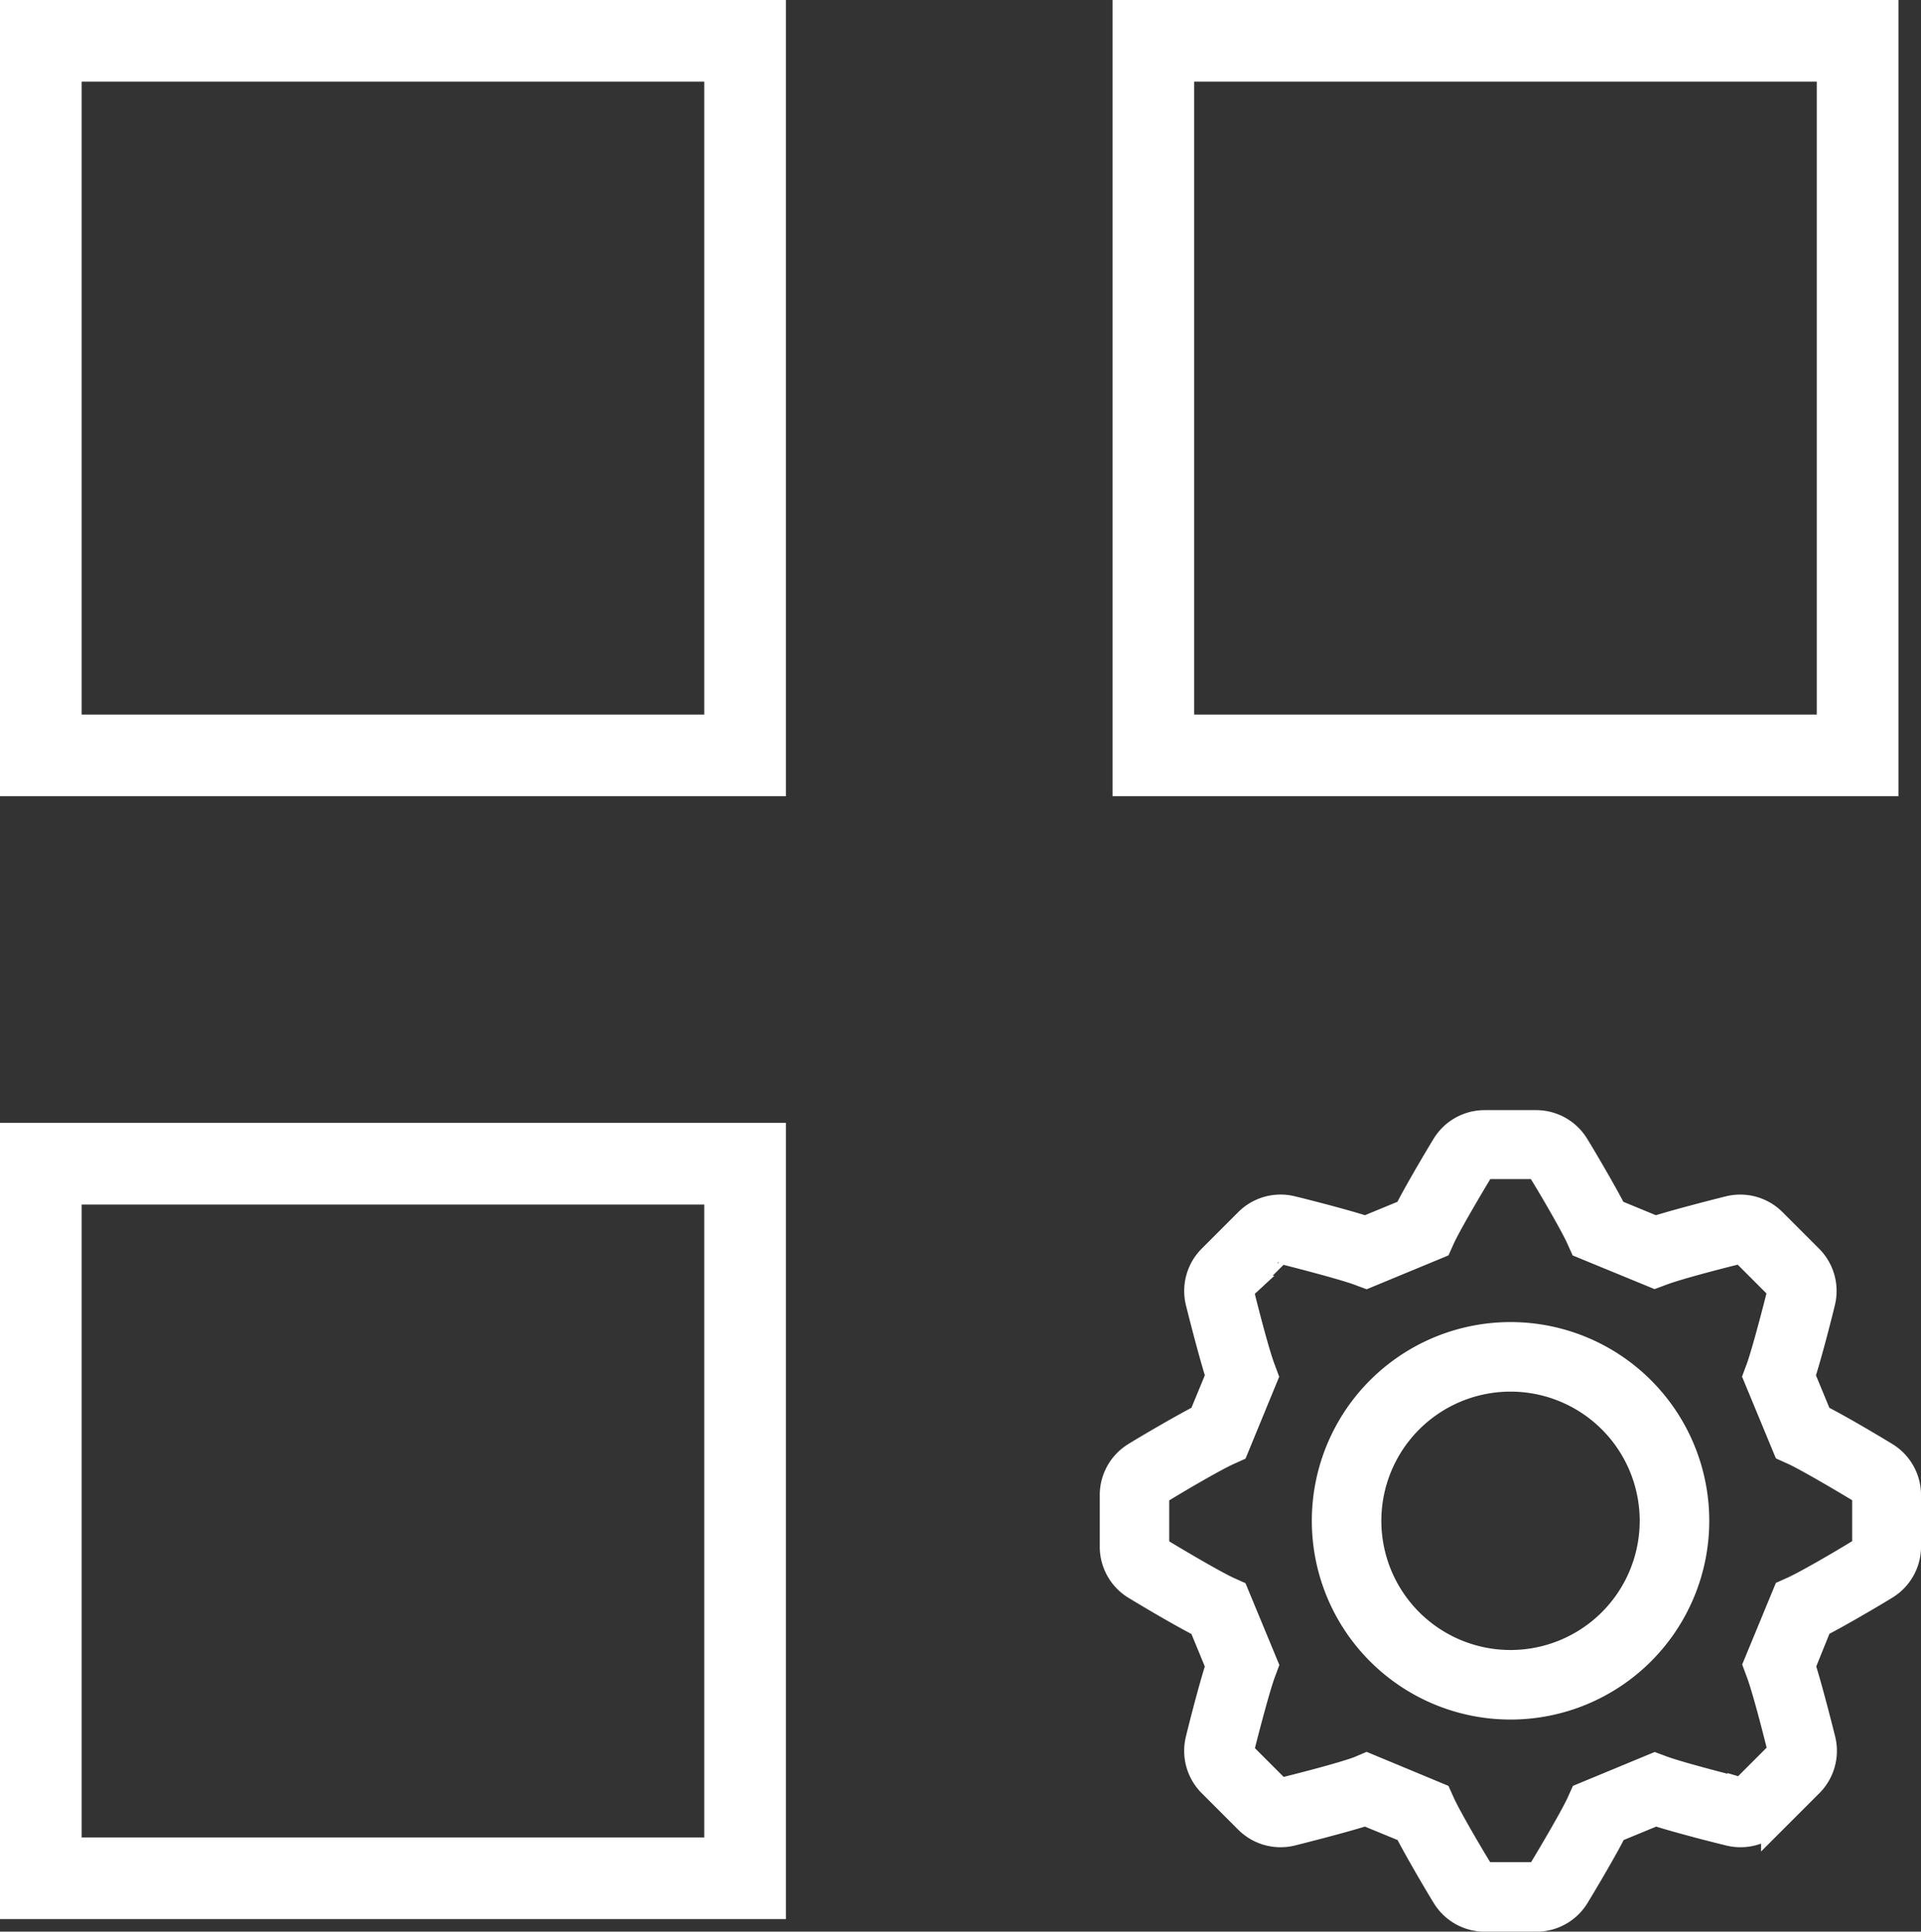
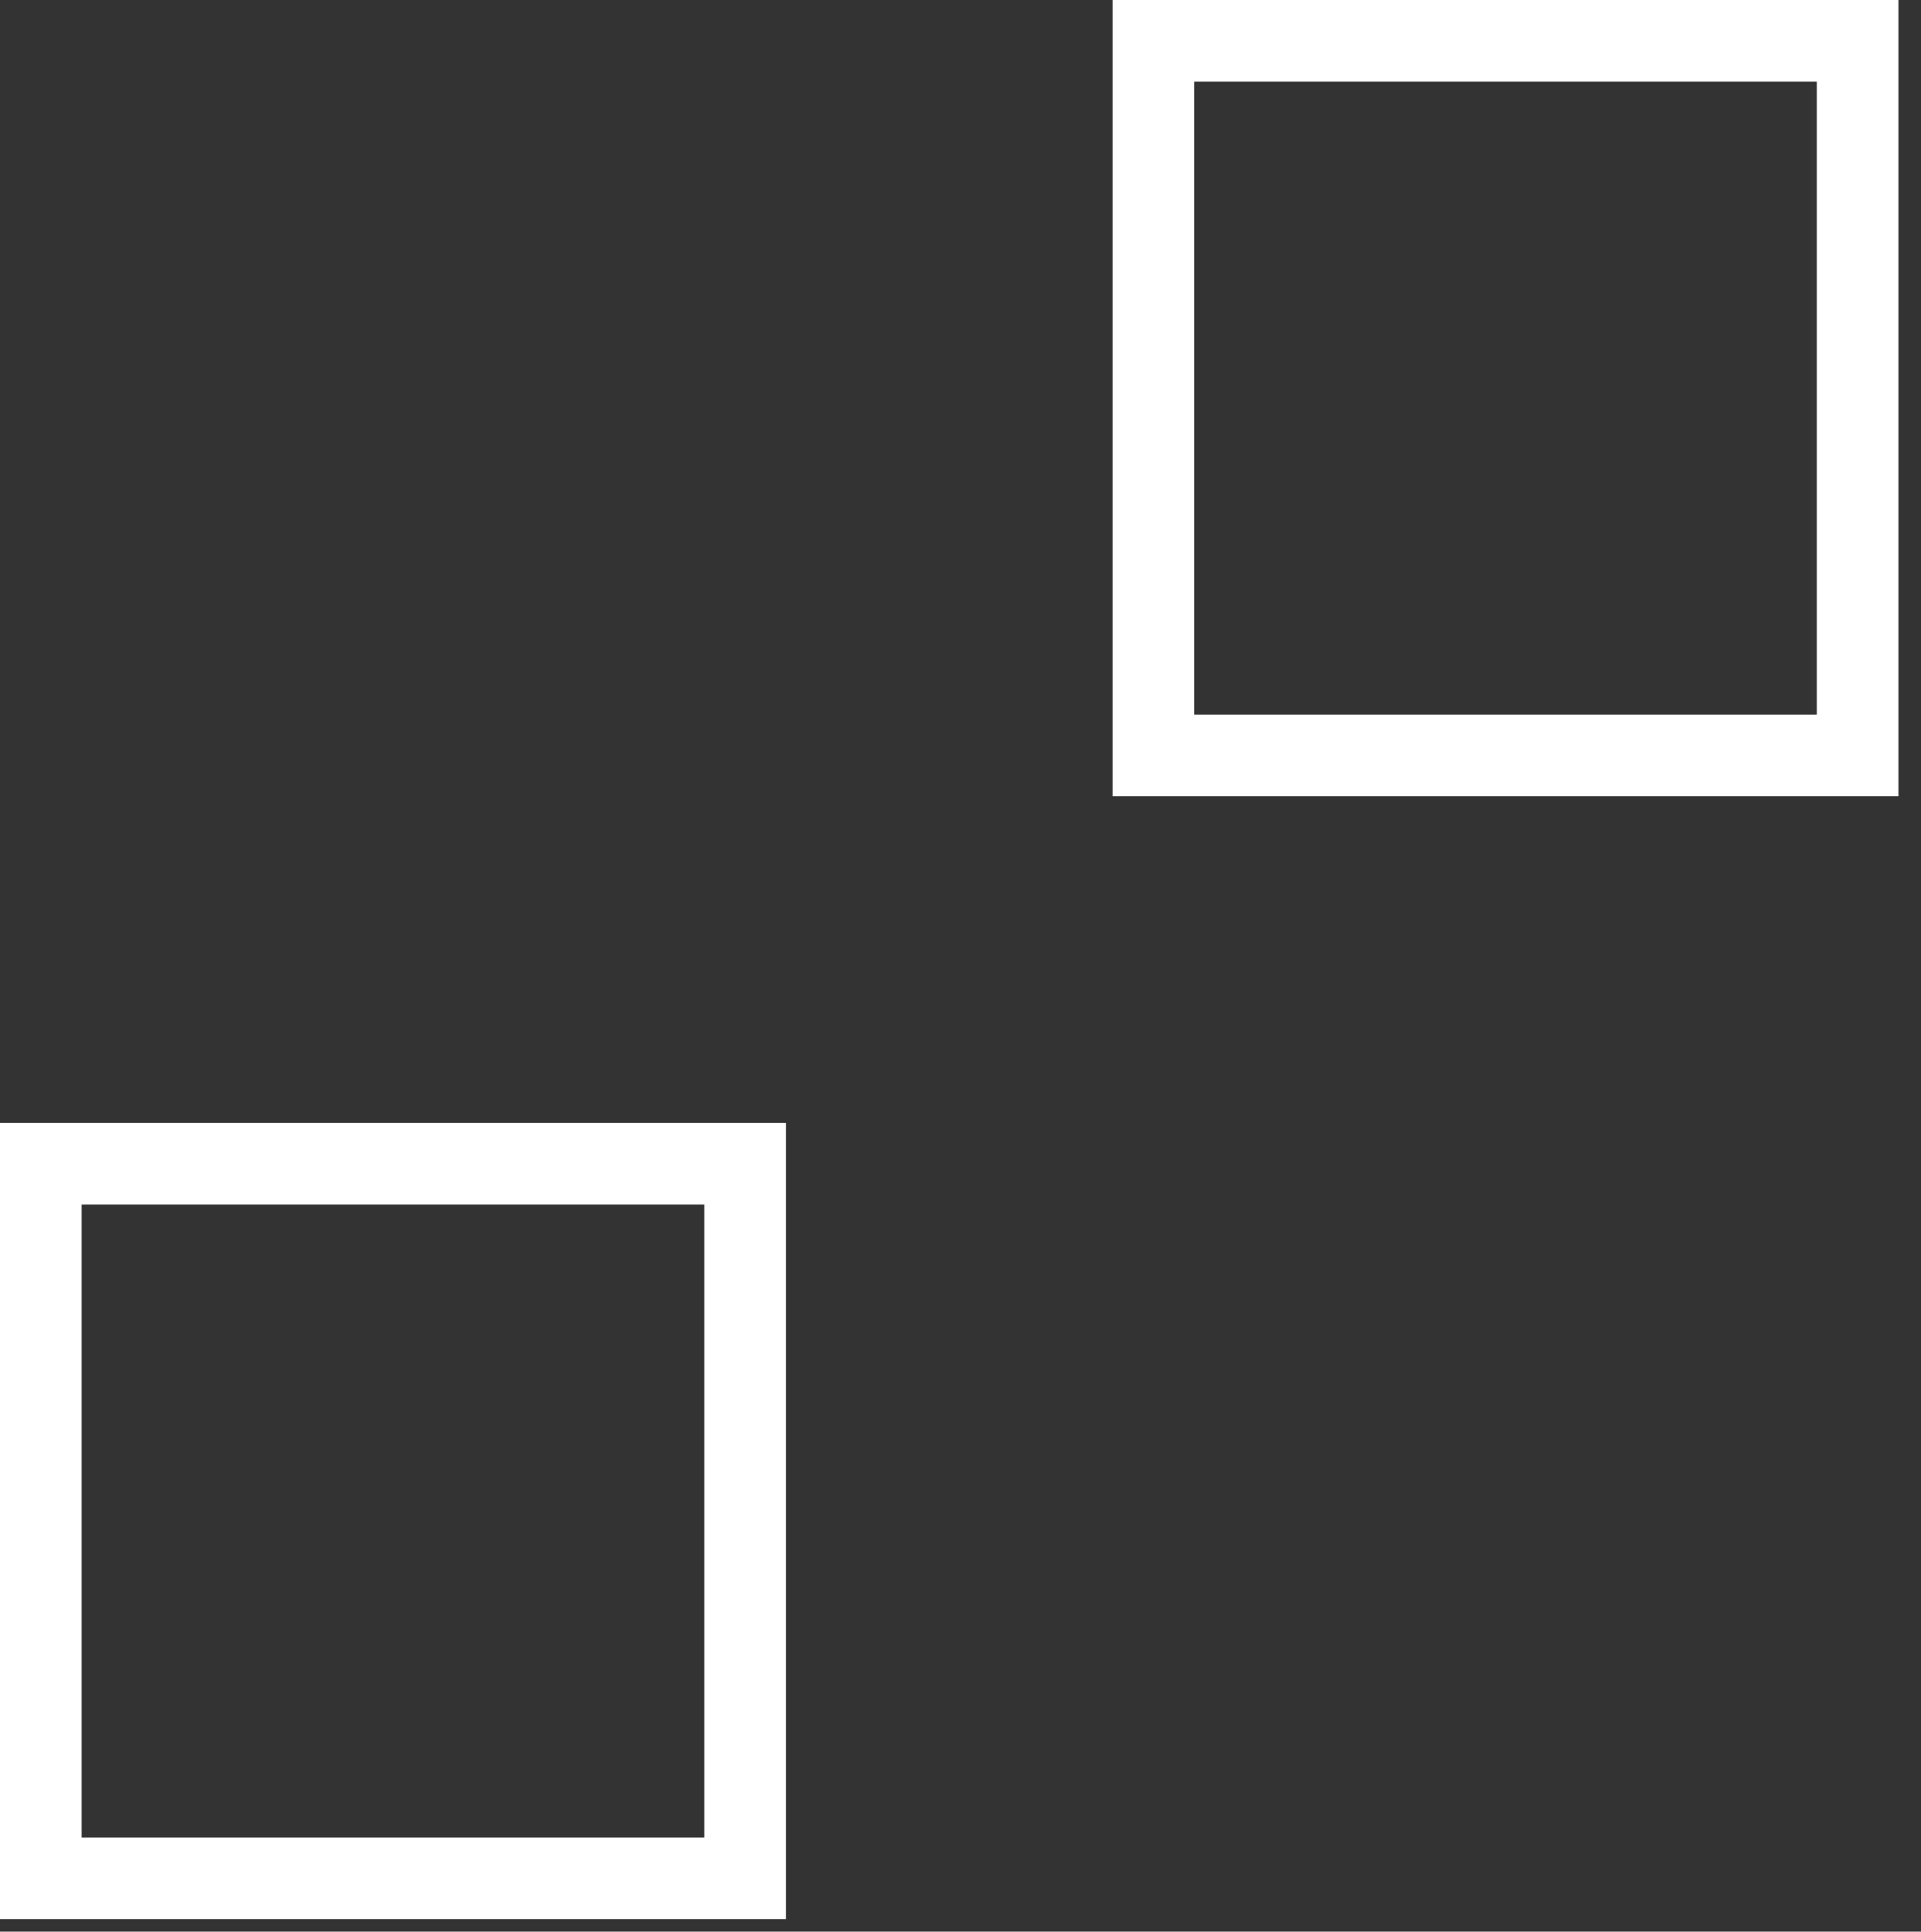
<svg xmlns="http://www.w3.org/2000/svg" width="188.21" height="189.228" viewBox="0 0 188.21 189.228">
  <rect x="0" y="0" width="188.21" height="189.228" fill="#333333" stroke="none" />
  <g id="oracle-custom-application-banner" transform="translate(-1023 -215)">
    <g id="Group_2351" data-name="Group 2351">
      <g id="Rectangle_1617" data-name="Rectangle 1617" transform="translate(1023 215)" fill="none" stroke="#fff" stroke-width="8">
        <rect width="77" height="78" rx="4" stroke="none" />
-         <rect x="4" y="4" width="69" height="70" fill="none" />
      </g>
      <g id="Rectangle_1620" data-name="Rectangle 1620" transform="translate(1023 325)" fill="none" stroke="#fff" stroke-width="8">
        <rect width="77" height="78" rx="4" stroke="none" />
        <rect x="4" y="4" width="69" height="70" fill="none" />
      </g>
      <g id="Rectangle_1618" data-name="Rectangle 1618" transform="translate(1132 215)" fill="none" stroke="#fff" stroke-width="8">
        <rect width="77" height="78" rx="4" stroke="none" />
        <rect x="4" y="4" width="69" height="70" fill="none" />
      </g>
-       <path id="Path_6966" data-name="Path 6966" d="M41.522,78H36.469a4.6,4.6,0,0,1-3.9-2.159c-.367-.578-2.605-4.329-3.744-6.552l-4.04-1.661c-2.465.78-6.9,1.887-7.284,1.981a4.617,4.617,0,0,1-4.3-1.232l-3.58-3.58a4.609,4.609,0,0,1-1.232-4.3c.156-.671,1.217-4.906,1.981-7.284L8.712,49.186C6.372,48,2.472,45.637,2.16,45.442A4.6,4.6,0,0,1,0,41.542V36.473a4.6,4.6,0,0,1,2.159-3.9c.578-.367,4.329-2.605,6.552-3.744l1.661-4.024c-.78-2.465-1.887-6.9-1.981-7.284a4.617,4.617,0,0,1,1.232-4.3l3.58-3.58a4.609,4.609,0,0,1,4.3-1.232c.671.156,4.906,1.217,7.284,1.981L28.81,8.732C30,6.392,32.358,2.492,32.553,2.18a4.6,4.6,0,0,1,3.9-2.16h5.054a4.6,4.6,0,0,1,3.9,2.159c.367.578,2.605,4.329,3.744,6.552l4.024,1.661c2.465-.78,6.9-1.887,7.284-1.981a4.617,4.617,0,0,1,4.3,1.232l3.58,3.58a4.609,4.609,0,0,1,1.232,4.3c-.156.671-1.217,4.906-1.981,7.284l1.661,4.024c2.34,1.185,6.239,3.549,6.551,3.744a4.6,4.6,0,0,1,2.16,3.9v5.054a4.6,4.6,0,0,1-2.159,3.9c-.578.367-4.329,2.605-6.552,3.744l-1.63,4.04c.78,2.465,1.887,6.9,1.981,7.284a4.617,4.617,0,0,1-1.232,4.3l-3.58,3.58a4.617,4.617,0,0,1-4.3,1.232c-.671-.156-4.906-1.217-7.284-1.981l-4.024,1.661c-1.185,2.34-3.549,6.239-3.744,6.551A4.6,4.6,0,0,1,41.522,78ZM24.9,62.99l7.074,2.94.351.78c.718,1.56,3.307,5.943,3.9,6.84a.3.3,0,0,0,.257.14h5.054a.3.3,0,0,0,.257-.14c.46-.733,3.12-5.179,3.9-6.84l.351-.78,7.1-2.94.78.289c1.614.593,6.536,1.856,7.573,2.106a.265.265,0,0,0,.273-.078l3.58-3.58a.273.273,0,0,0,.078-.273c-.195-.834-1.458-5.865-2.106-7.573l-.289-.78,2.925-7.082.78-.351c1.56-.718,5.943-3.307,6.84-3.9a.3.3,0,0,0,.14-.257V36.457a.3.3,0,0,0-.14-.257h0c-.733-.46-5.179-3.12-6.84-3.9l-.78-.351-2.94-7.1.289-.78c.593-1.614,1.856-6.536,2.106-7.573a.3.3,0,0,0-.078-.273l-3.58-3.58a.273.273,0,0,0-.273-.078c-.834.195-5.849,1.458-7.573,2.106l-.78.289-7.113-2.925-.351-.78c-.718-1.56-3.307-5.943-3.9-6.84a.3.3,0,0,0-.257-.14H36.484a.3.3,0,0,0-.257.14c-.46.733-3.12,5.179-3.9,6.84l-.351.78-7.1,2.94-.78-.289c-1.614-.593-6.536-1.856-7.573-2.106a.265.265,0,0,0-.273.078l-3.58,3.58a.273.273,0,0,0-.078.273c.195.835,1.458,5.865,2.106,7.573l.289.78-2.925,7.113-.78.351c-1.56.718-5.943,3.307-6.84,3.9a.3.3,0,0,0-.14.257v5.054a.3.3,0,0,0,.14.257c.733.46,5.179,3.12,6.84,3.9l.78.351,2.94,7.1-.289.78c-.593,1.614-1.856,6.536-2.106,7.573a.3.3,0,0,0,.078.273l3.58,3.58a.273.273,0,0,0,.273.078c.835-.195,5.849-1.458,7.573-2.106ZM39,57.219A18.219,18.219,0,1,1,57.214,39,18.219,18.219,0,0,1,39,57.219Zm0-32.125A13.906,13.906,0,1,0,52.9,39,13.906,13.906,0,0,0,39,25.094Z" transform="translate(1132 324.983)" fill="#fff" stroke="#fff" stroke-width="2.5" />
    </g>
  </g>
</svg>